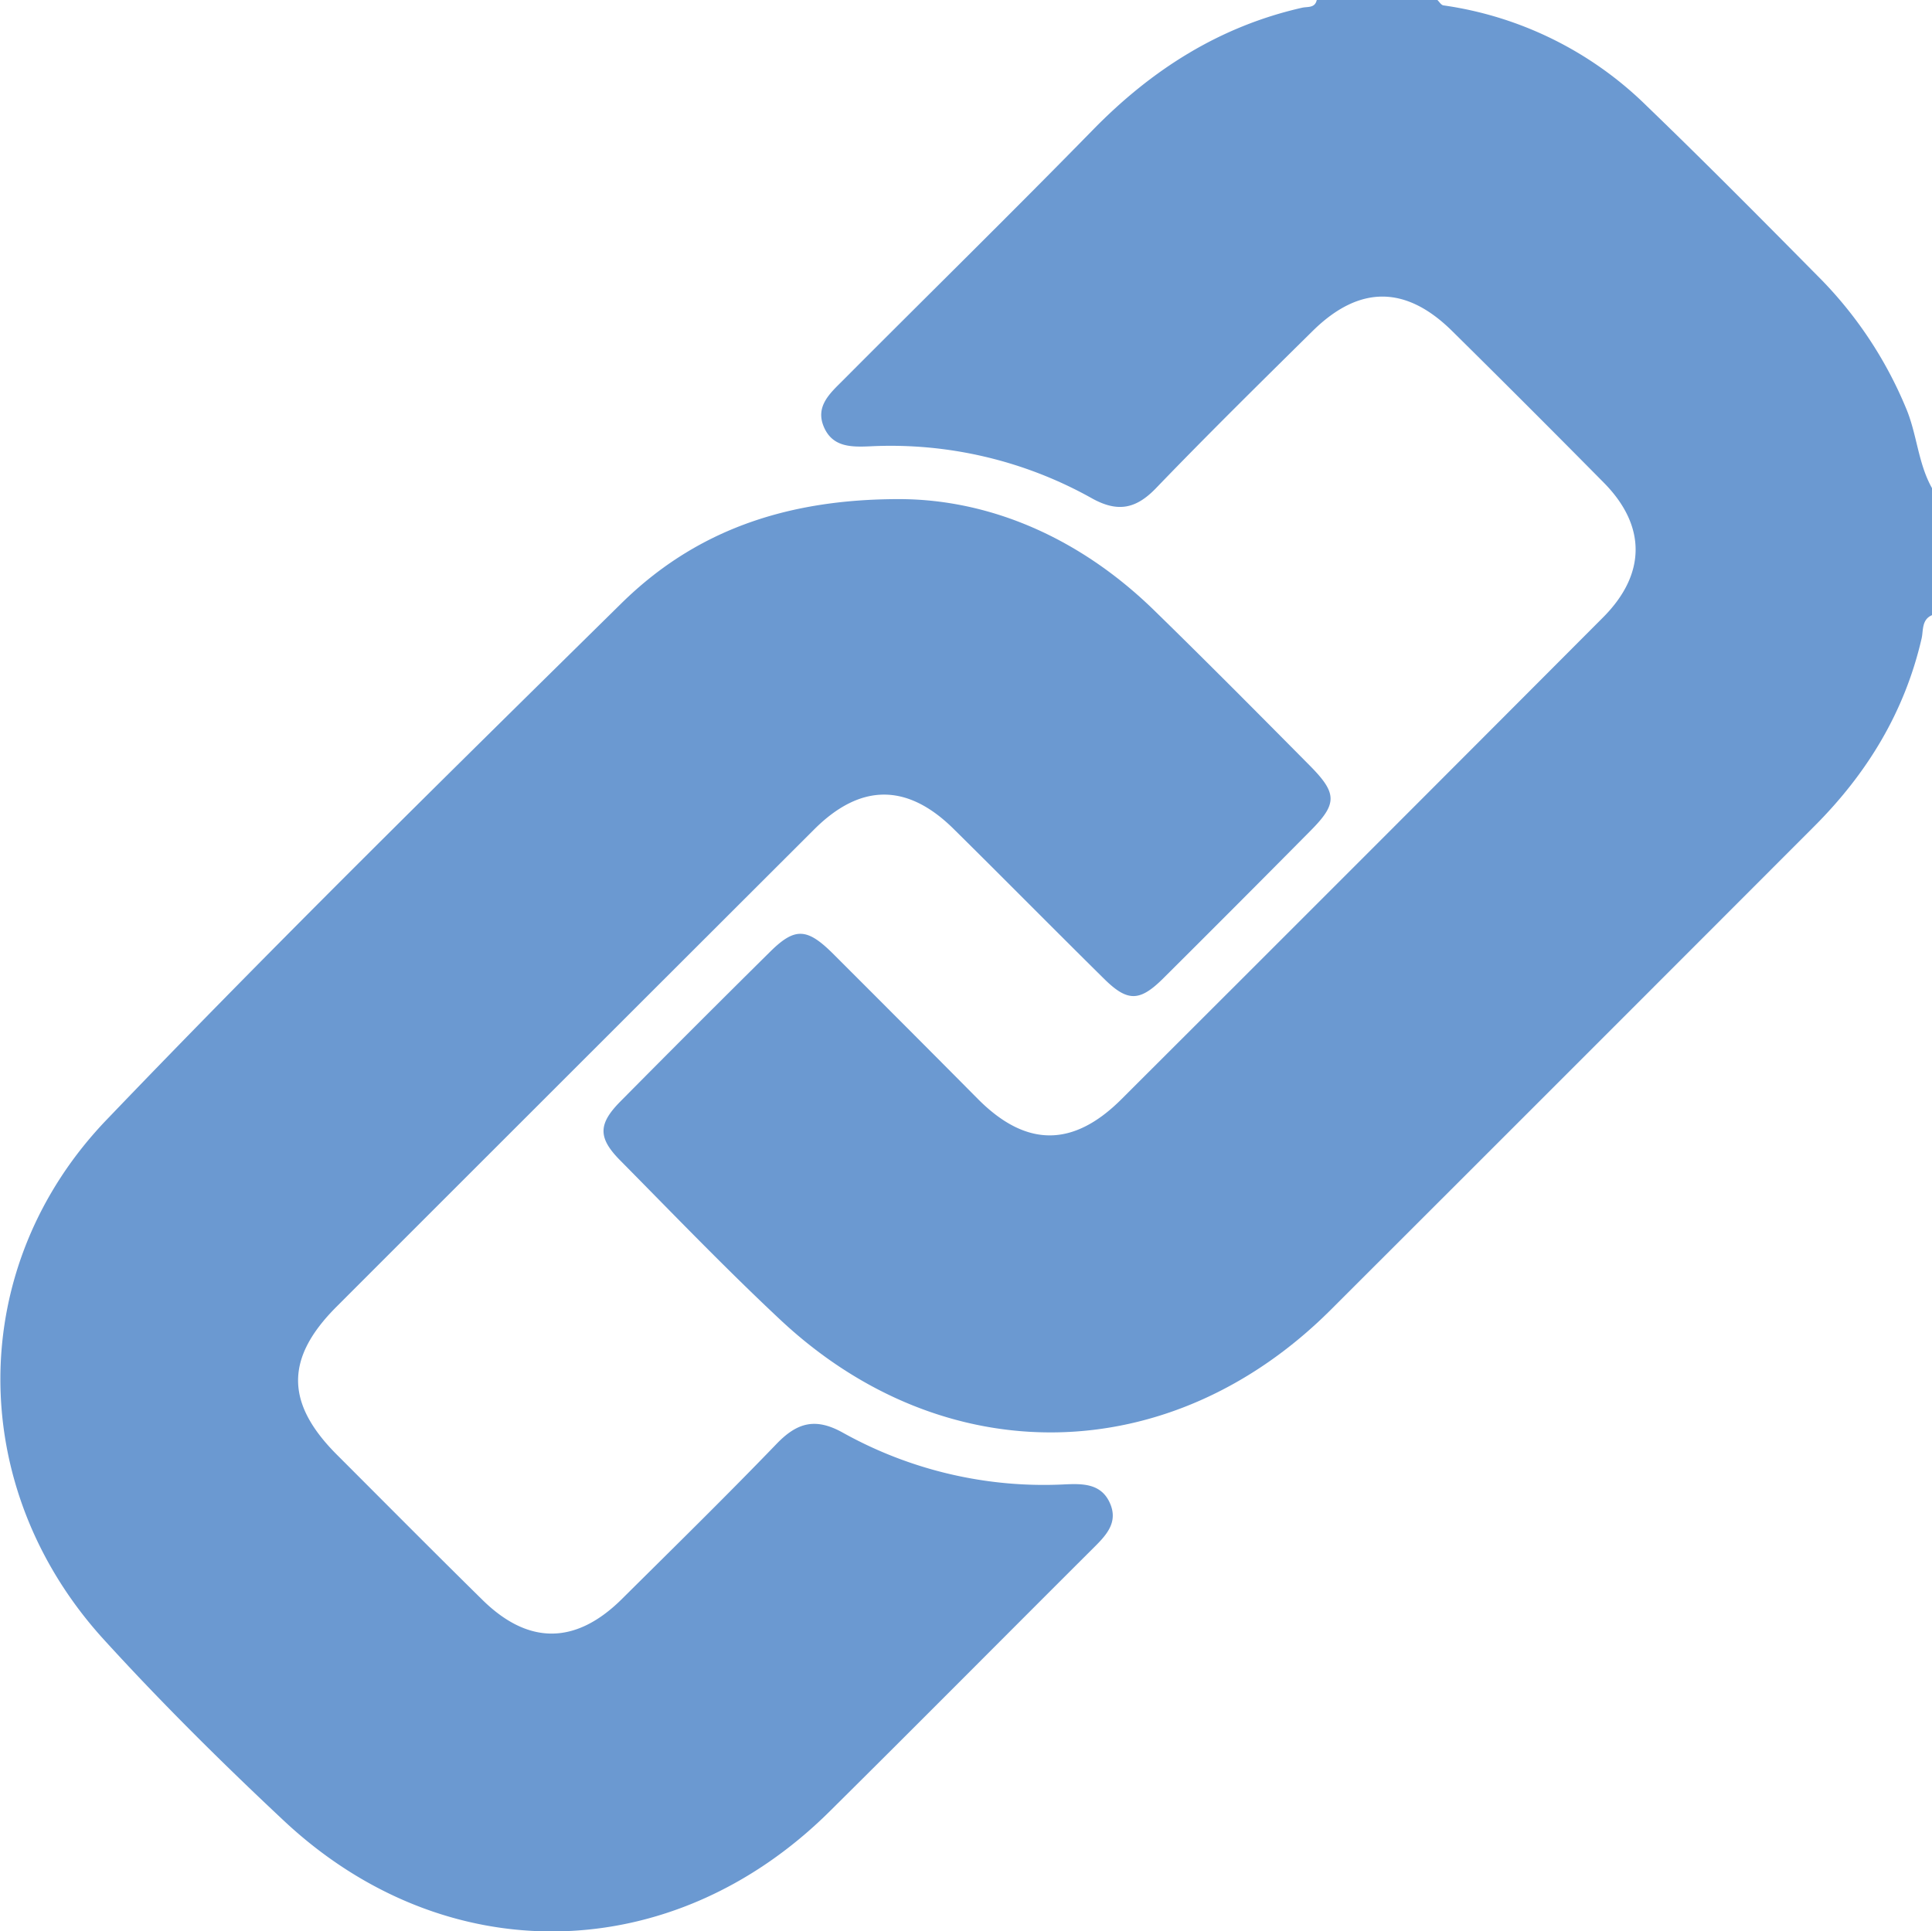
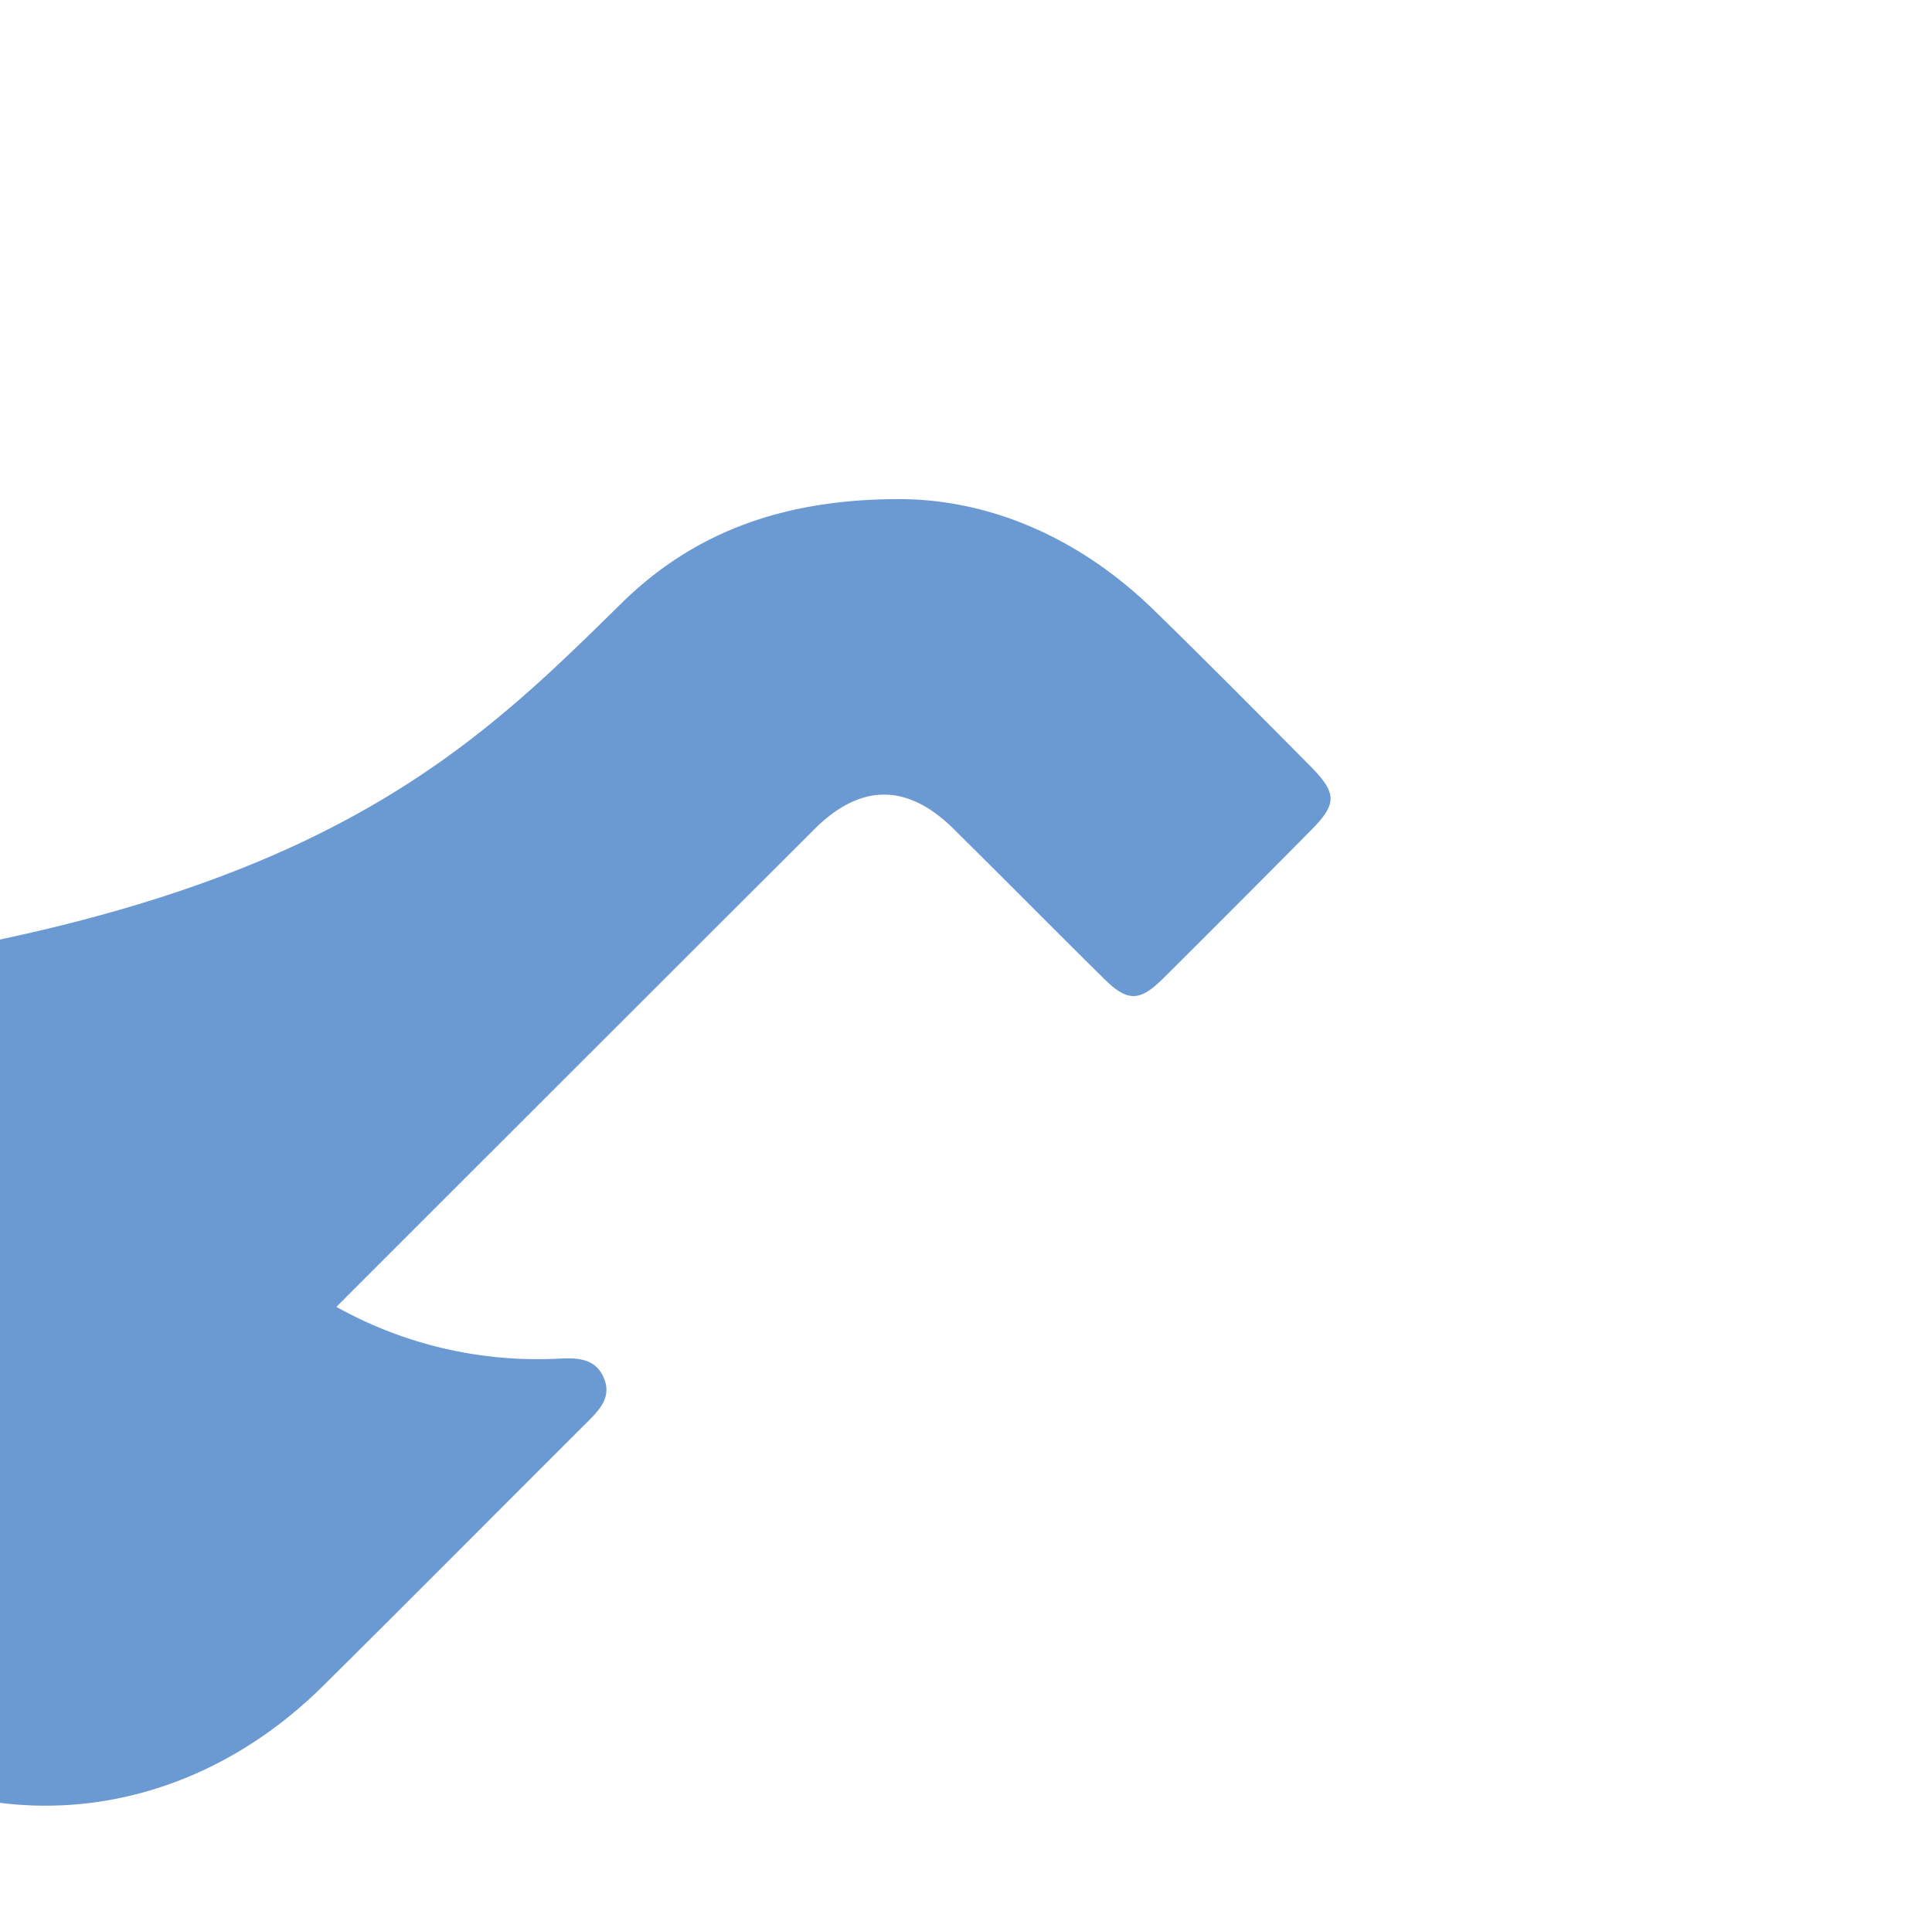
<svg xmlns="http://www.w3.org/2000/svg" viewBox="0 0 319.11 318.98">
  <defs>
    <style>.cls-1{fill:#6b99d1;}</style>
  </defs>
  <g id="Слой_2" data-name="Слой 2">
    <g id="Слой_1-2" data-name="Слой 1">
-       <path class="cls-1" d="M319.11,101.62c-1.73.73-1.42,2.55-1.71,3.82-2.8,12.17-9,22.32-17.75,31.07q-39.94,40-79.91,79.92c-26.38,26.29-63.73,27-90.87,1.57-9.08-8.5-17.71-17.49-26.46-26.34-3.67-3.72-3.62-6,.08-9.73q12.26-12.39,24.64-24.64c4.12-4.1,6.12-4.06,10.43.22,8,8,16,16,23.93,24s15.71,8.09,23.74.07q39.83-39.75,79.54-79.58c7.15-7.17,7.17-15.14.14-22.26q-12.42-12.57-25-25-11.49-11.41-23-.16c-8.74,8.63-17.49,17.25-26,26.09-3.29,3.4-6.28,4-10.5,1.68a68,68,0,0,0-36.74-8.62c-3.1.13-6.19.14-7.61-3.25s1.06-5.54,3.19-7.67C153,49,166.86,35.41,180.44,21.53c9.75-10,21-17.17,34.66-20.26.88-.19,2.1.09,2.39-1.27h19.93c.32.31.62.84,1,.89a59.84,59.84,0,0,1,33.65,16.69c9.78,9.43,19.34,19.09,28.89,28.75a67.18,67.18,0,0,1,13.82,21c1.86,4.33,2,9.19,4.35,13.34Z" />
-       <path class="cls-1" d="M148.85,82.45c14.72.11,29.45,6.35,41.75,18.34,8.67,8.46,17.21,17.07,25.74,25.68,4.56,4.6,4.54,6.3.14,10.74q-12.09,12.21-24.27,24.33c-4,4-6,4-10,0-8.27-8.17-16.43-16.44-24.7-24.61-7.65-7.57-15.37-7.56-23,.05Q95,176.43,55.56,215.88c-8.48,8.5-8.41,15.91.07,24.41,8,8,15.93,16,24,23.94,7.59,7.51,15.4,7.48,23,0,8.6-8.54,17.24-17,25.67-25.75,3.37-3.49,6.39-4.33,10.89-1.83a68.16,68.16,0,0,0,36.79,8.55c2.92-.13,5.87-.1,7.3,3,1.57,3.38-.73,5.57-2.9,7.73-14.46,14.42-28.84,28.92-43.34,43.29-26,25.8-63.47,26.55-90.17,1.53-10.29-9.64-20.33-19.6-29.8-30-22.8-25.11-22.8-61.66.75-86C45.55,155.82,74.1,127.77,102.6,99.7,114.57,87.91,129.45,82.38,148.85,82.45Z" />
+       <path class="cls-1" d="M148.85,82.45c14.72.11,29.45,6.35,41.75,18.34,8.67,8.46,17.21,17.07,25.74,25.68,4.56,4.6,4.54,6.3.14,10.74q-12.09,12.21-24.27,24.33c-4,4-6,4-10,0-8.27-8.17-16.43-16.44-24.7-24.61-7.65-7.57-15.37-7.56-23,.05Q95,176.43,55.56,215.88a68.16,68.16,0,0,0,36.79,8.55c2.92-.13,5.87-.1,7.3,3,1.57,3.38-.73,5.57-2.9,7.73-14.46,14.42-28.84,28.92-43.34,43.29-26,25.8-63.47,26.55-90.17,1.53-10.29-9.64-20.33-19.6-29.8-30-22.8-25.11-22.8-61.66.75-86C45.55,155.82,74.1,127.77,102.6,99.7,114.57,87.91,129.45,82.38,148.85,82.45Z" />
    </g>
  </g>
</svg>